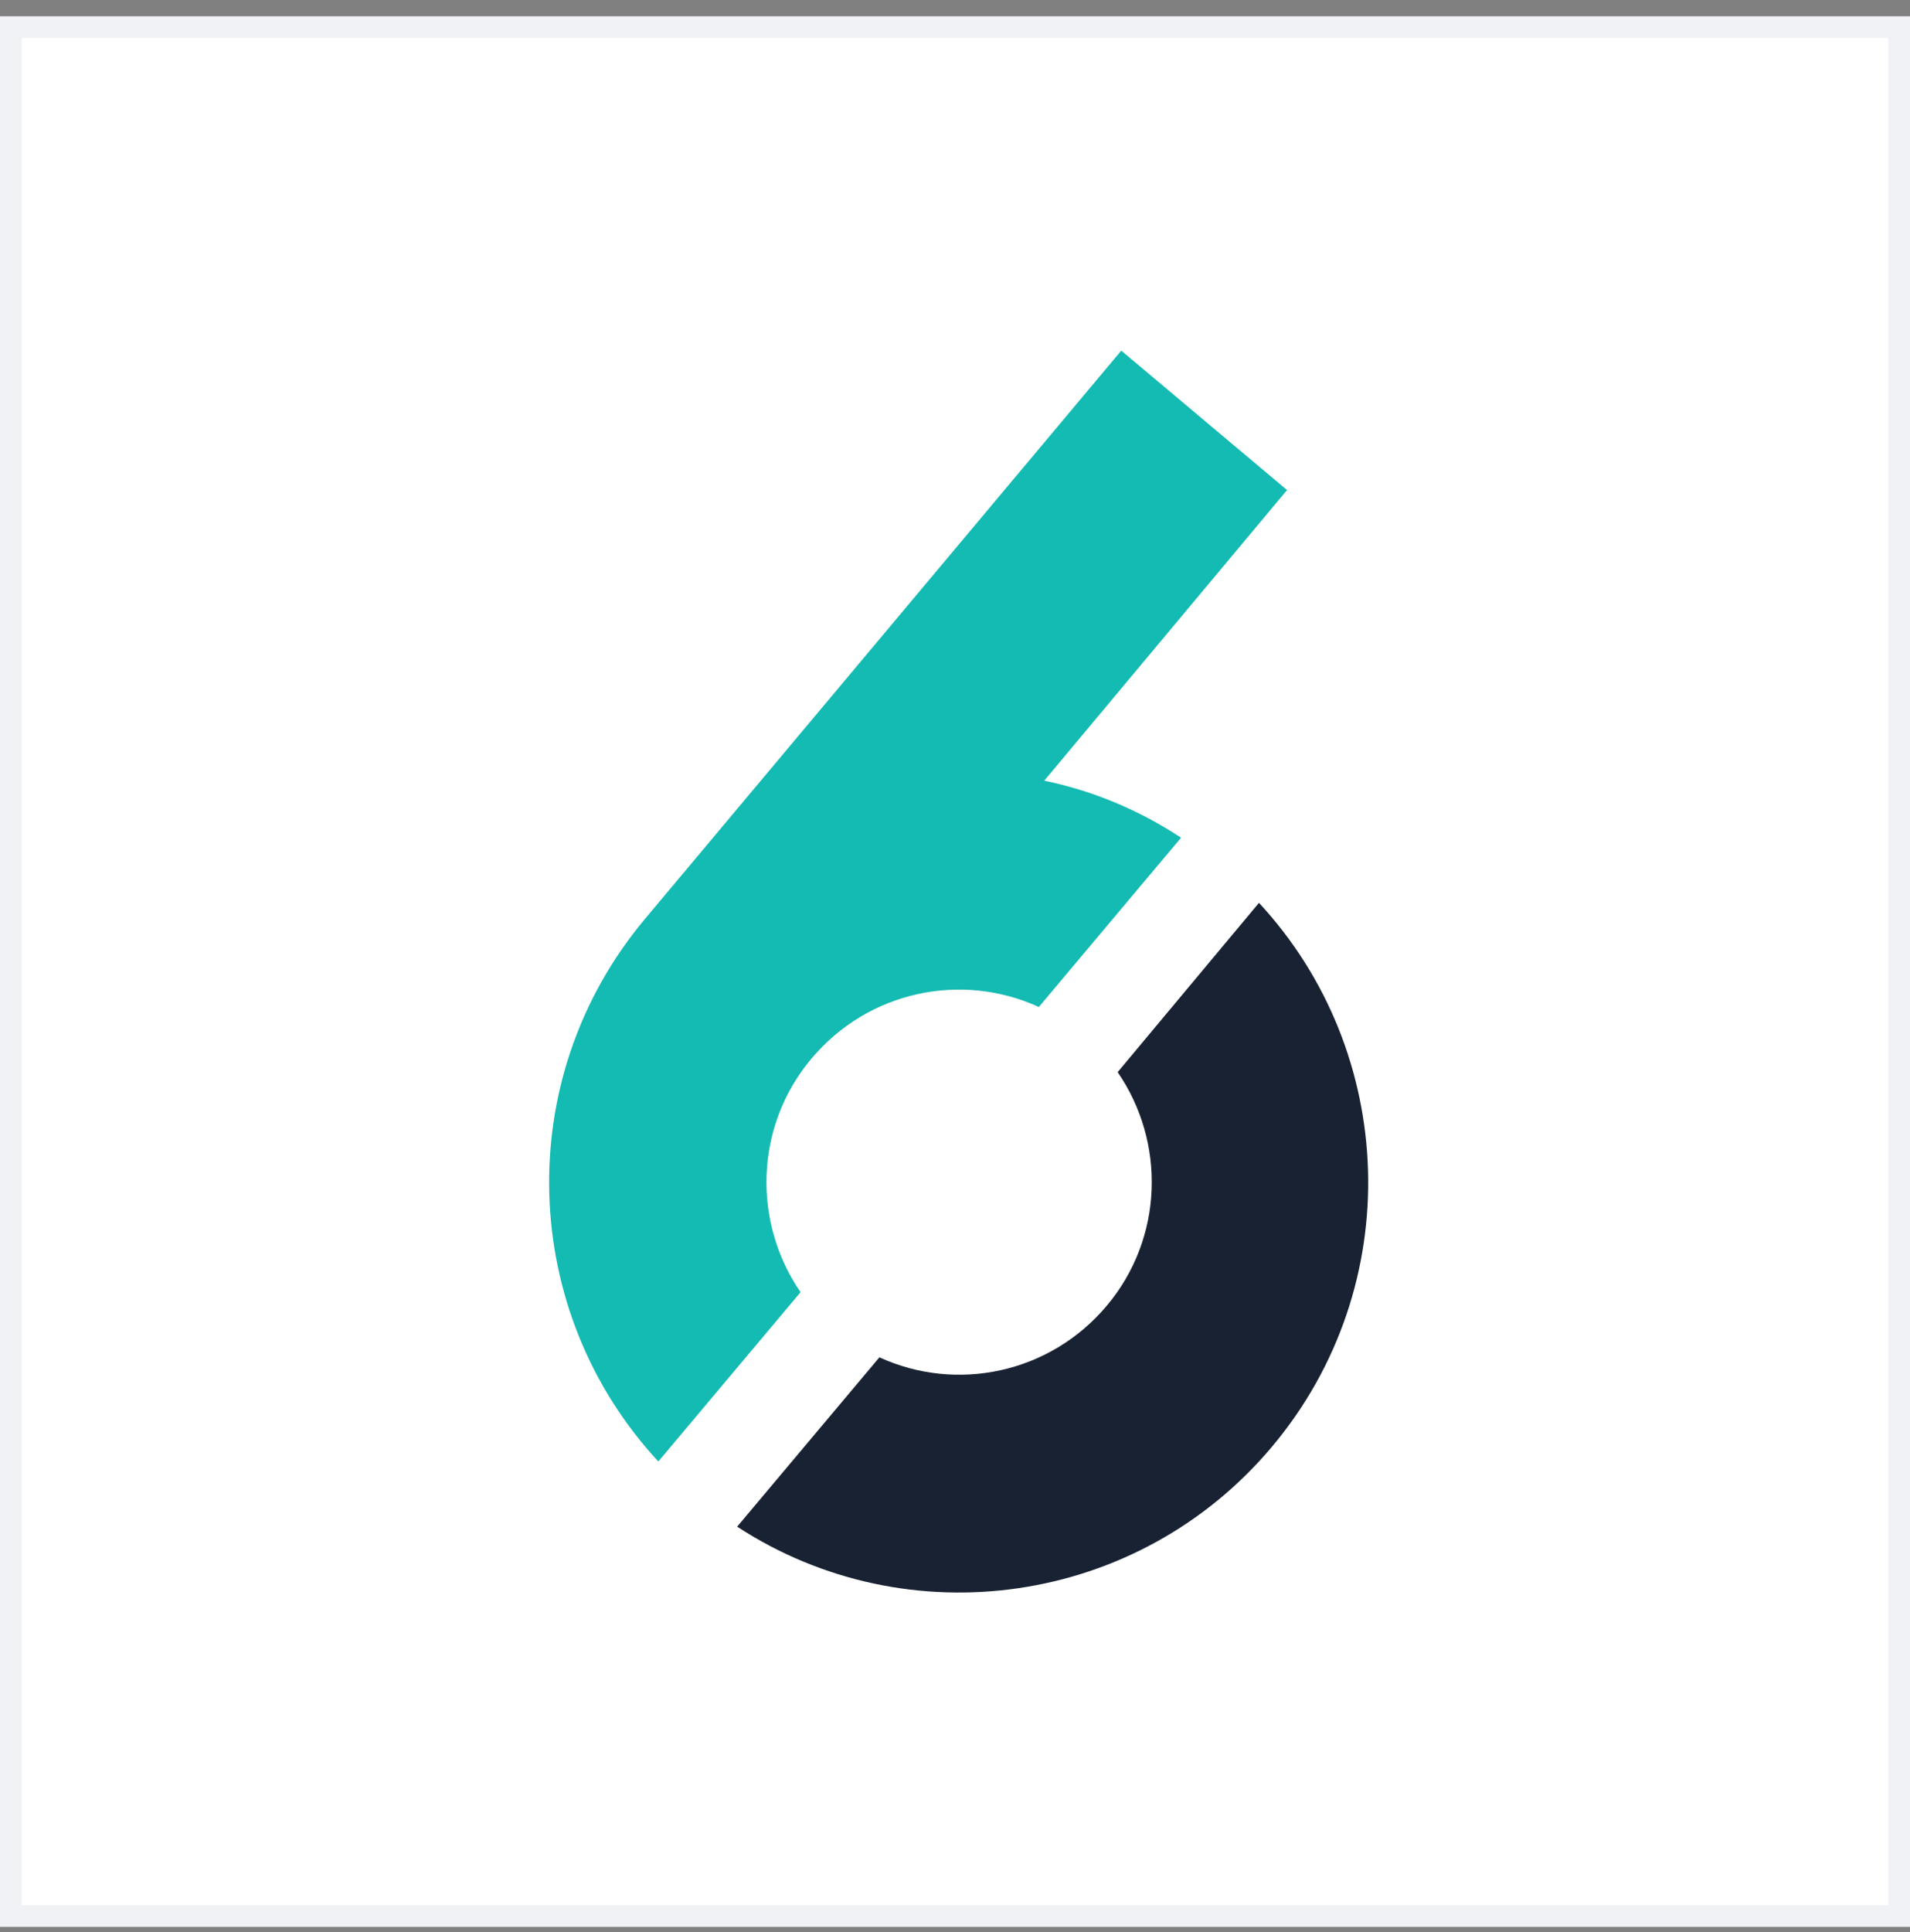
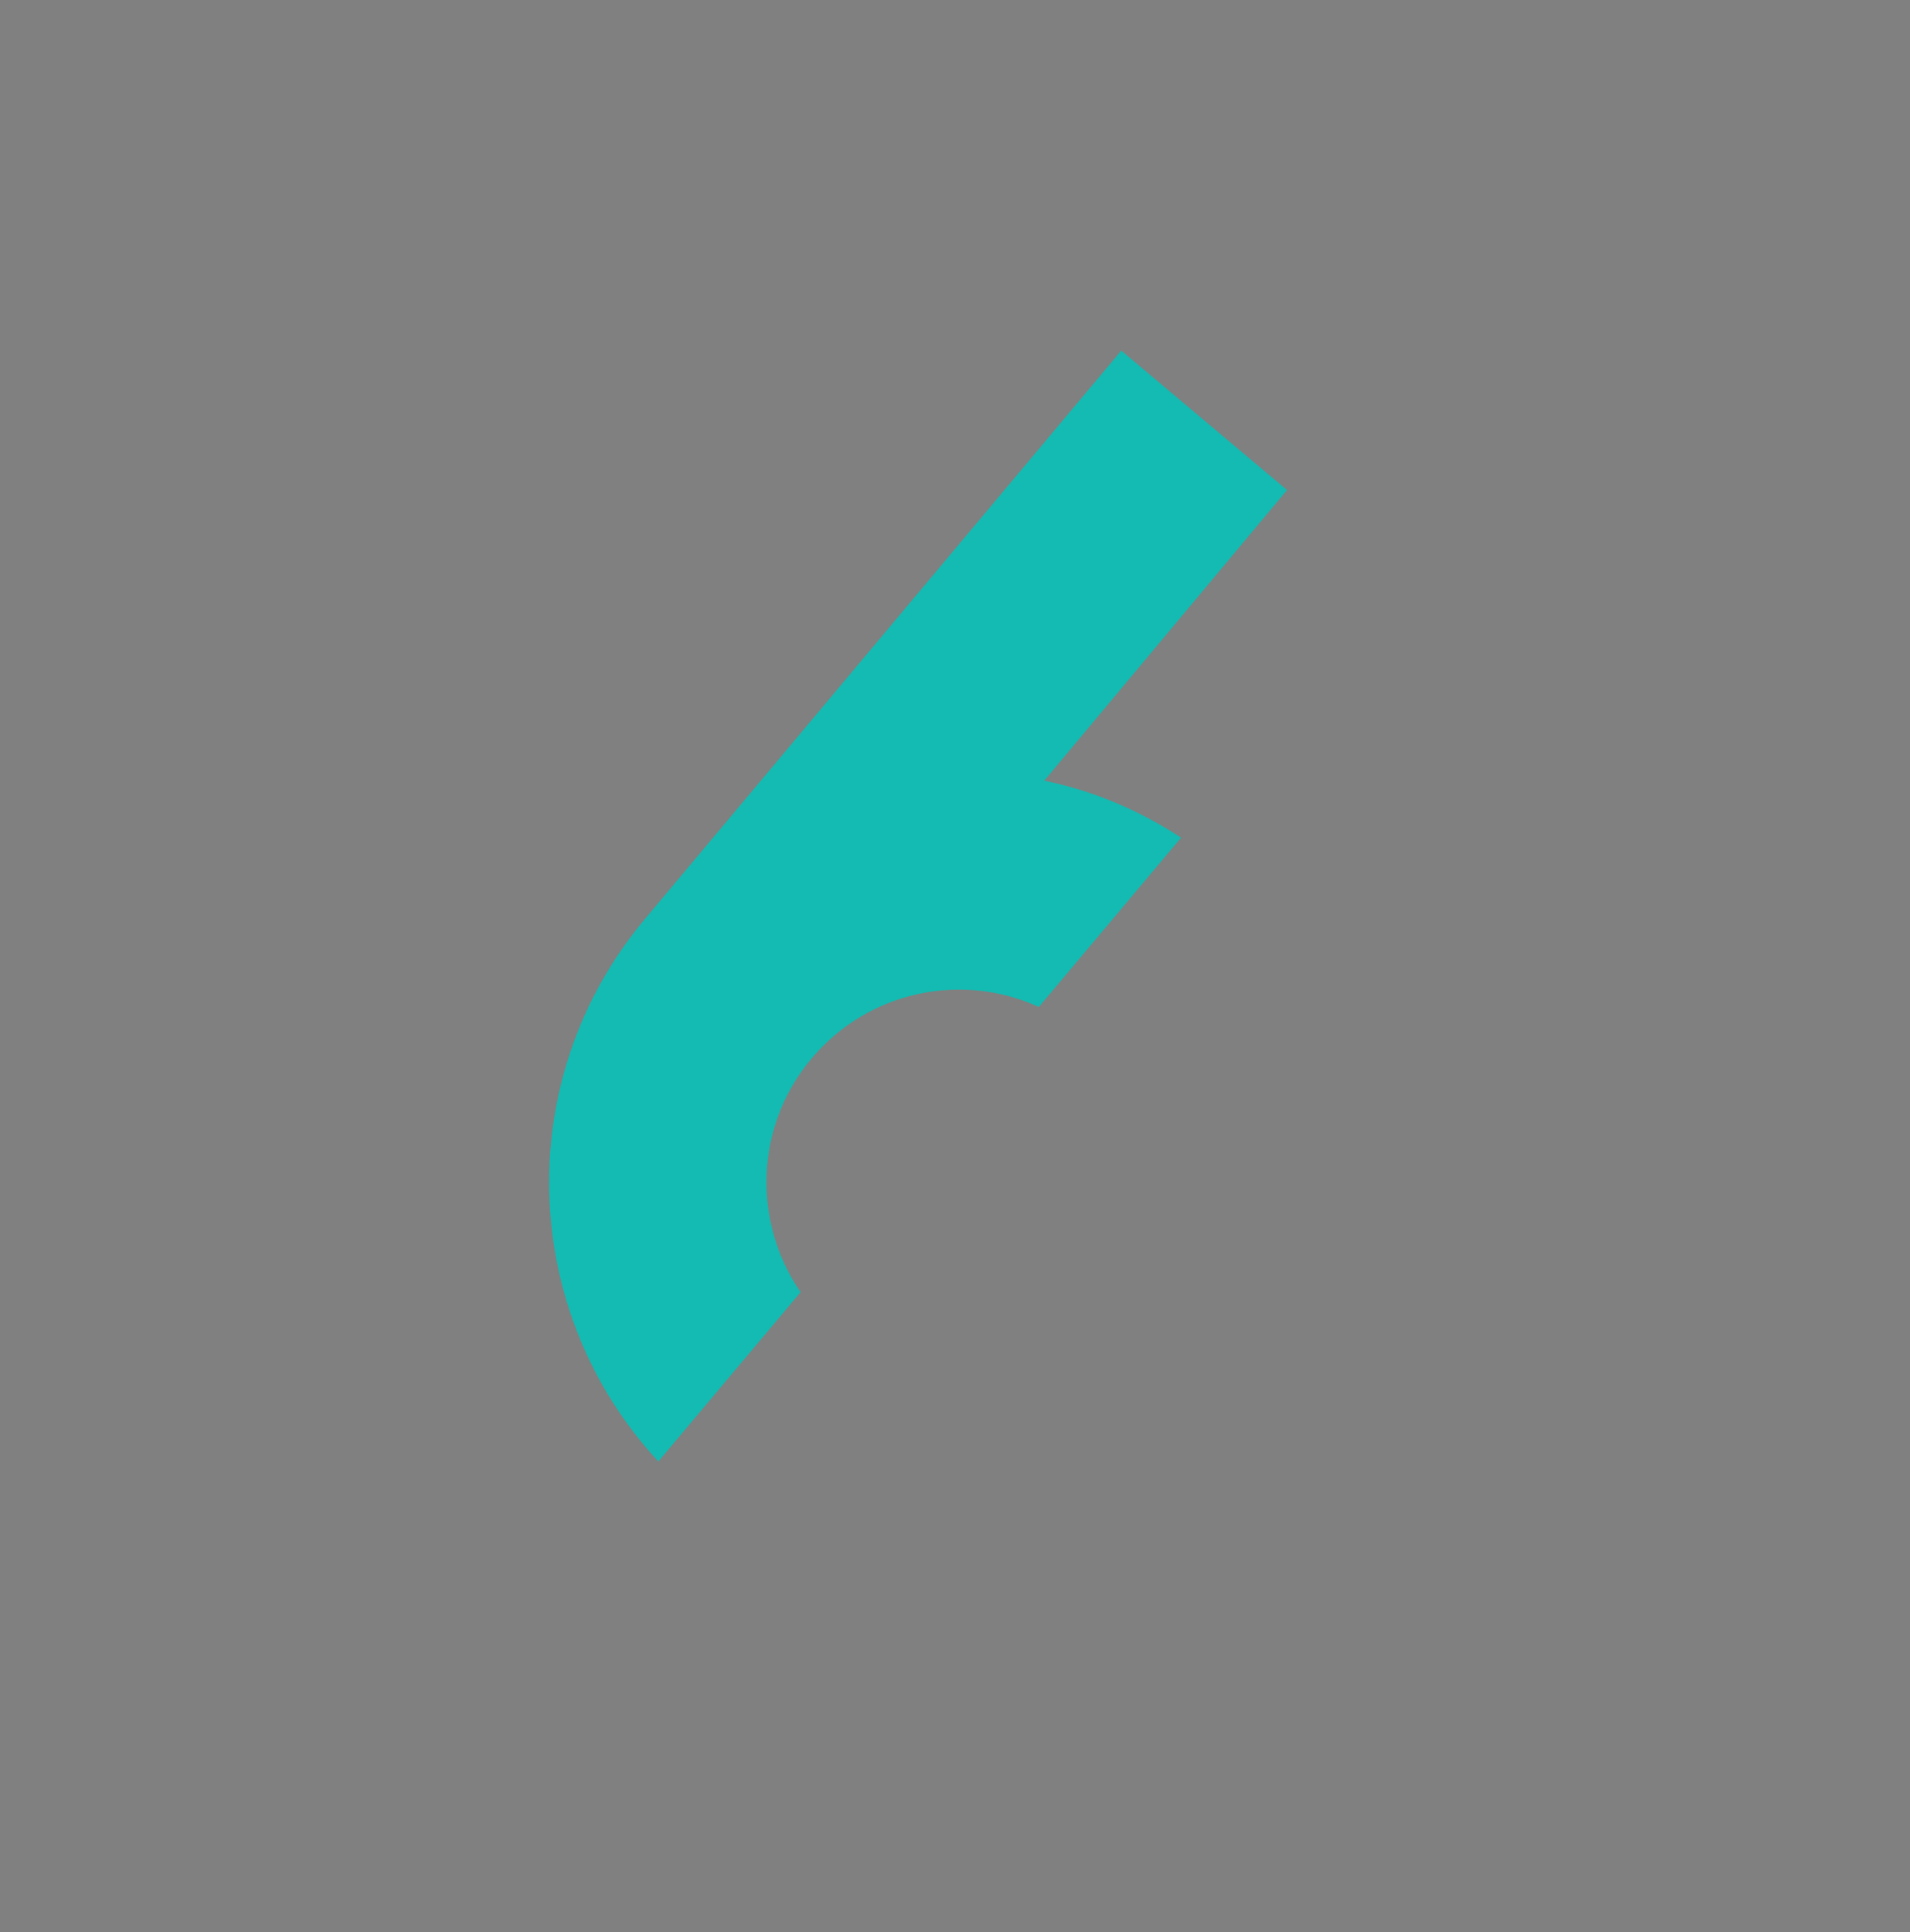
<svg xmlns="http://www.w3.org/2000/svg" width="88" height="89" viewBox="0 0 88 89" fill="none">
  <rect x="0" y="0" width="88" height="89" fill="#808080" stroke="none" />
-   <rect x="0.5" y="1.25" width="87" height="87" fill="white" />
  <path fill-rule="evenodd" clip-rule="evenodd" d="M48.112 35.957C50.325 36.415 52.453 37.291 54.415 38.584L47.862 46.381C44.314 44.755 40.015 45.631 37.386 48.758C34.756 51.885 34.673 56.305 36.885 59.516L30.332 67.314C23.946 60.434 23.529 49.717 29.706 42.336L51.66 16.15L59.298 22.571L48.112 35.957Z" fill="#13BBB2" />
-   <path fill-rule="evenodd" clip-rule="evenodd" d="M58.631 66.603C52.454 73.984 41.811 75.444 33.964 70.315L40.517 62.517C44.065 64.143 48.364 63.268 50.993 60.14C53.622 57.013 53.706 52.593 51.494 49.382L58.005 41.584C64.391 48.465 64.808 59.223 58.631 66.603Z" fill="#192232" />
-   <rect x="0.5" y="1.25" width="87" height="87" stroke="#F1F2F5" />
</svg>